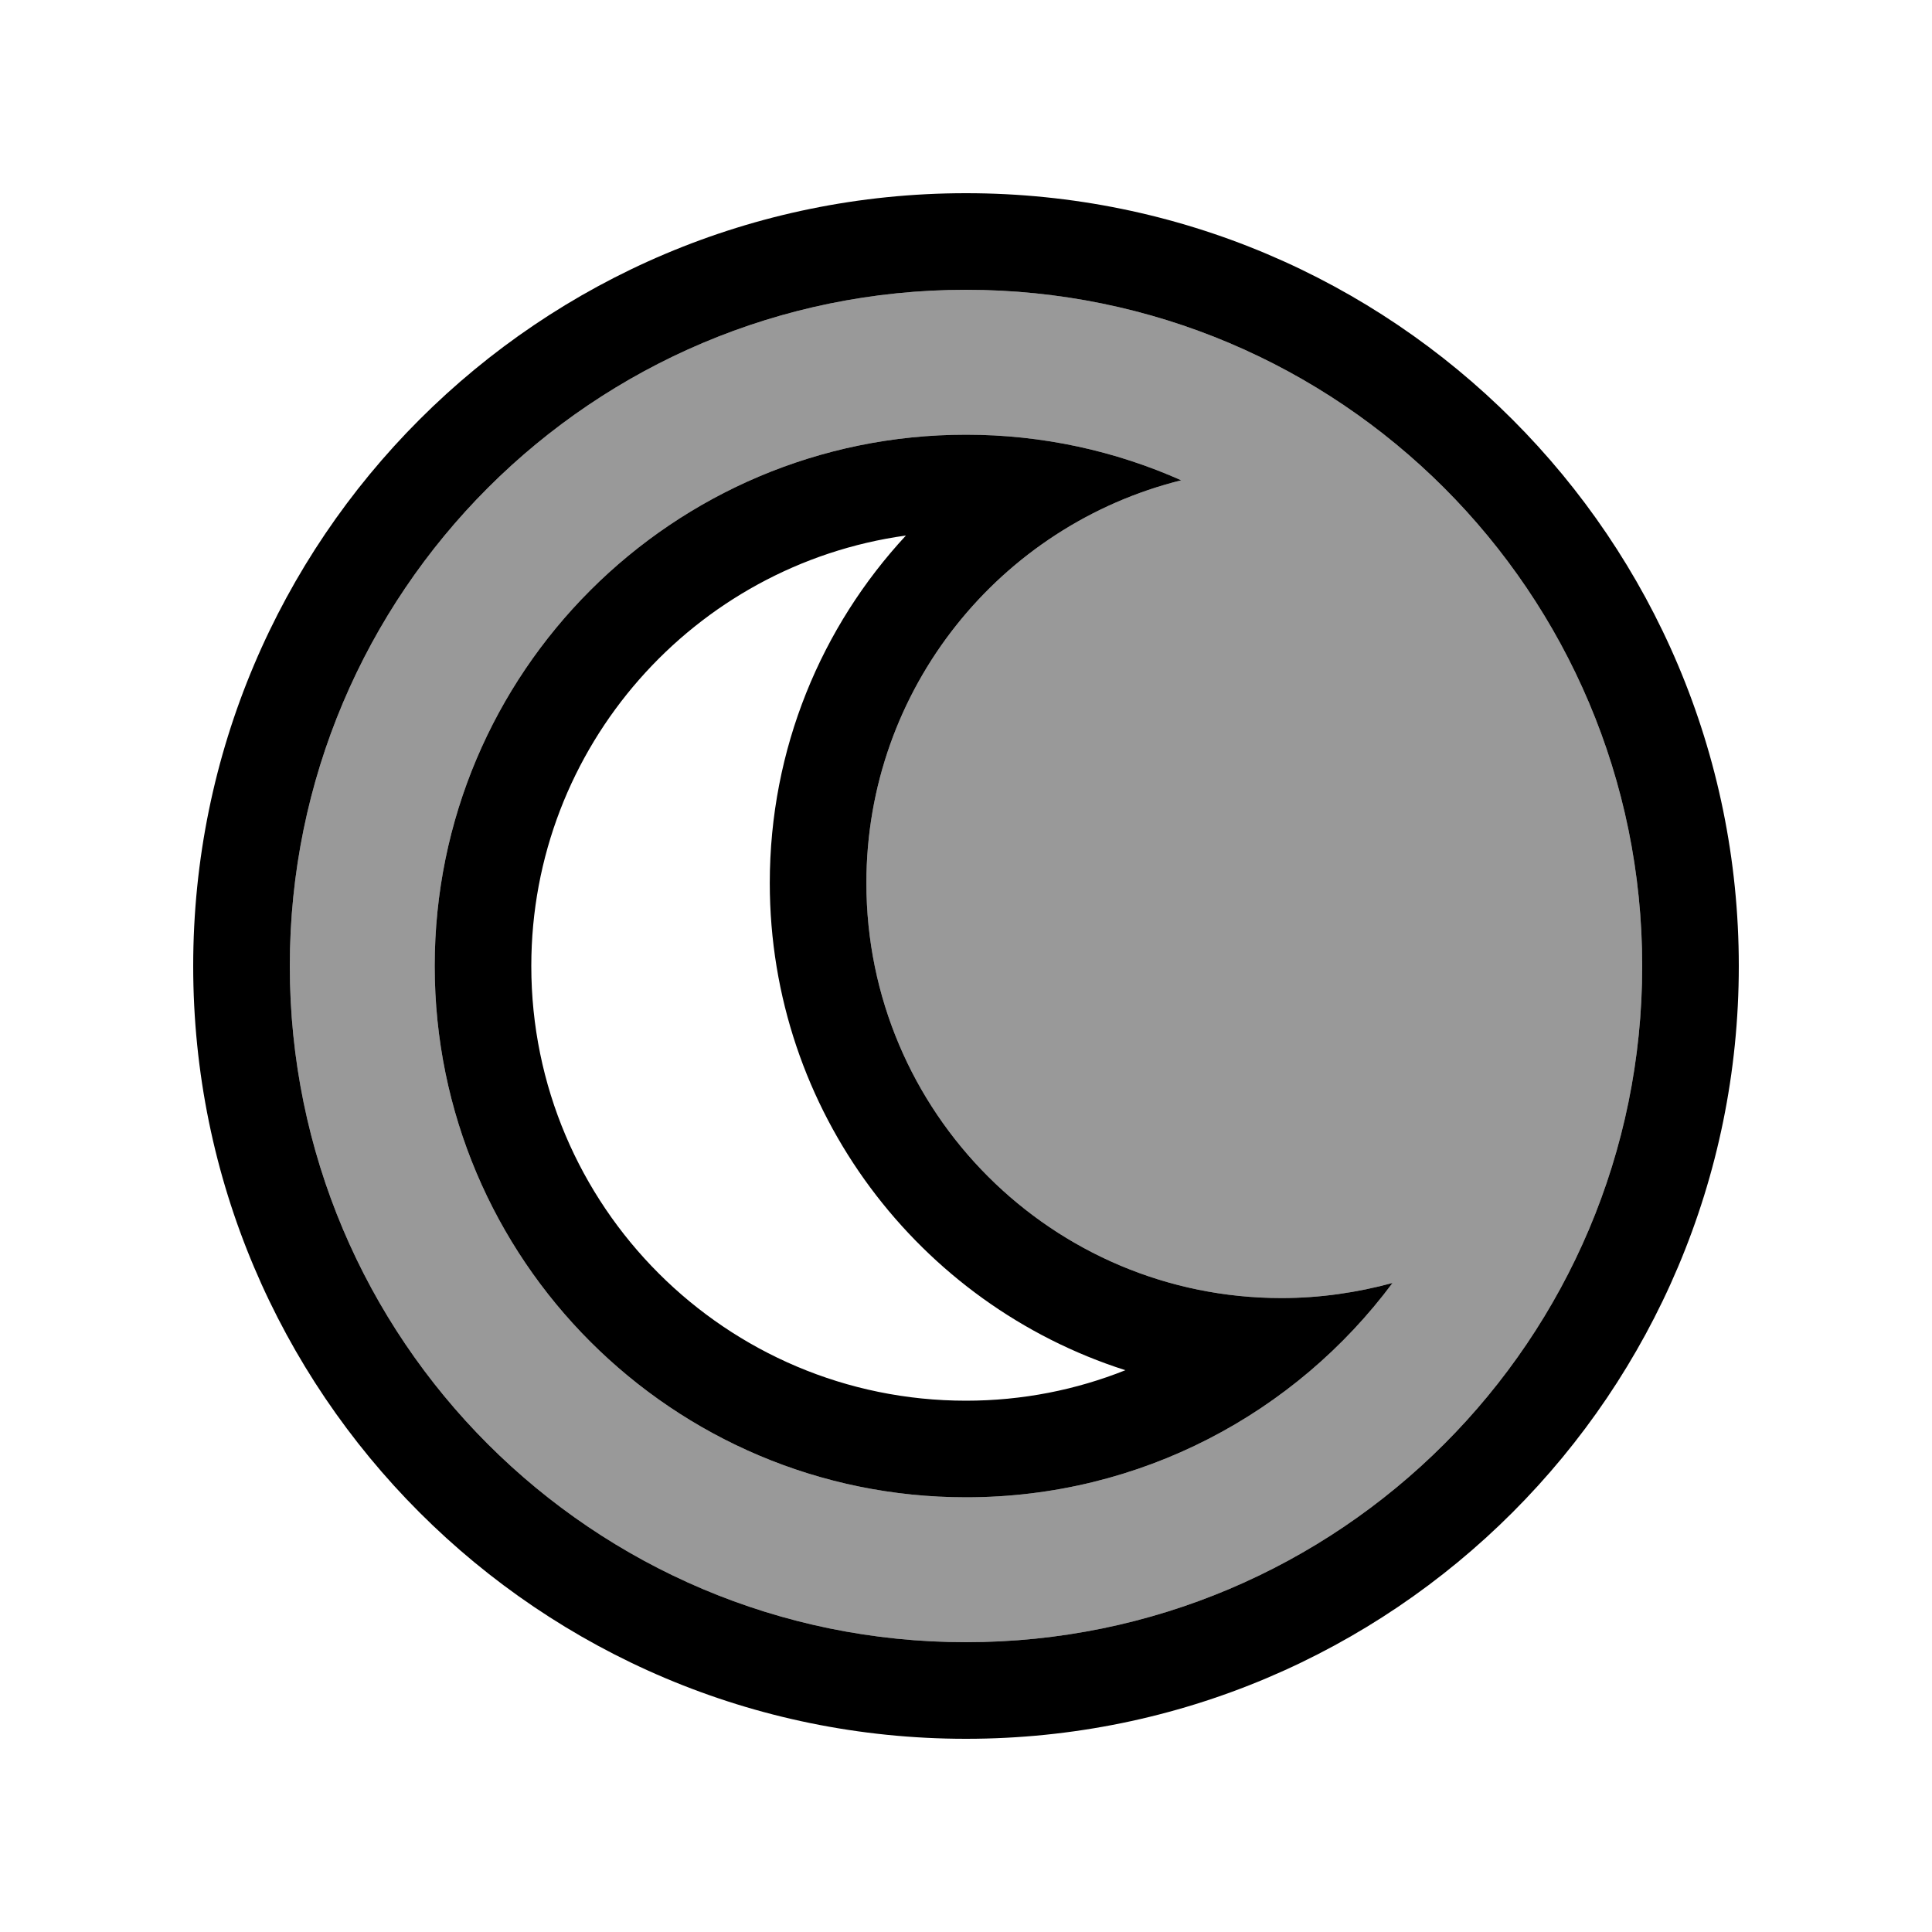
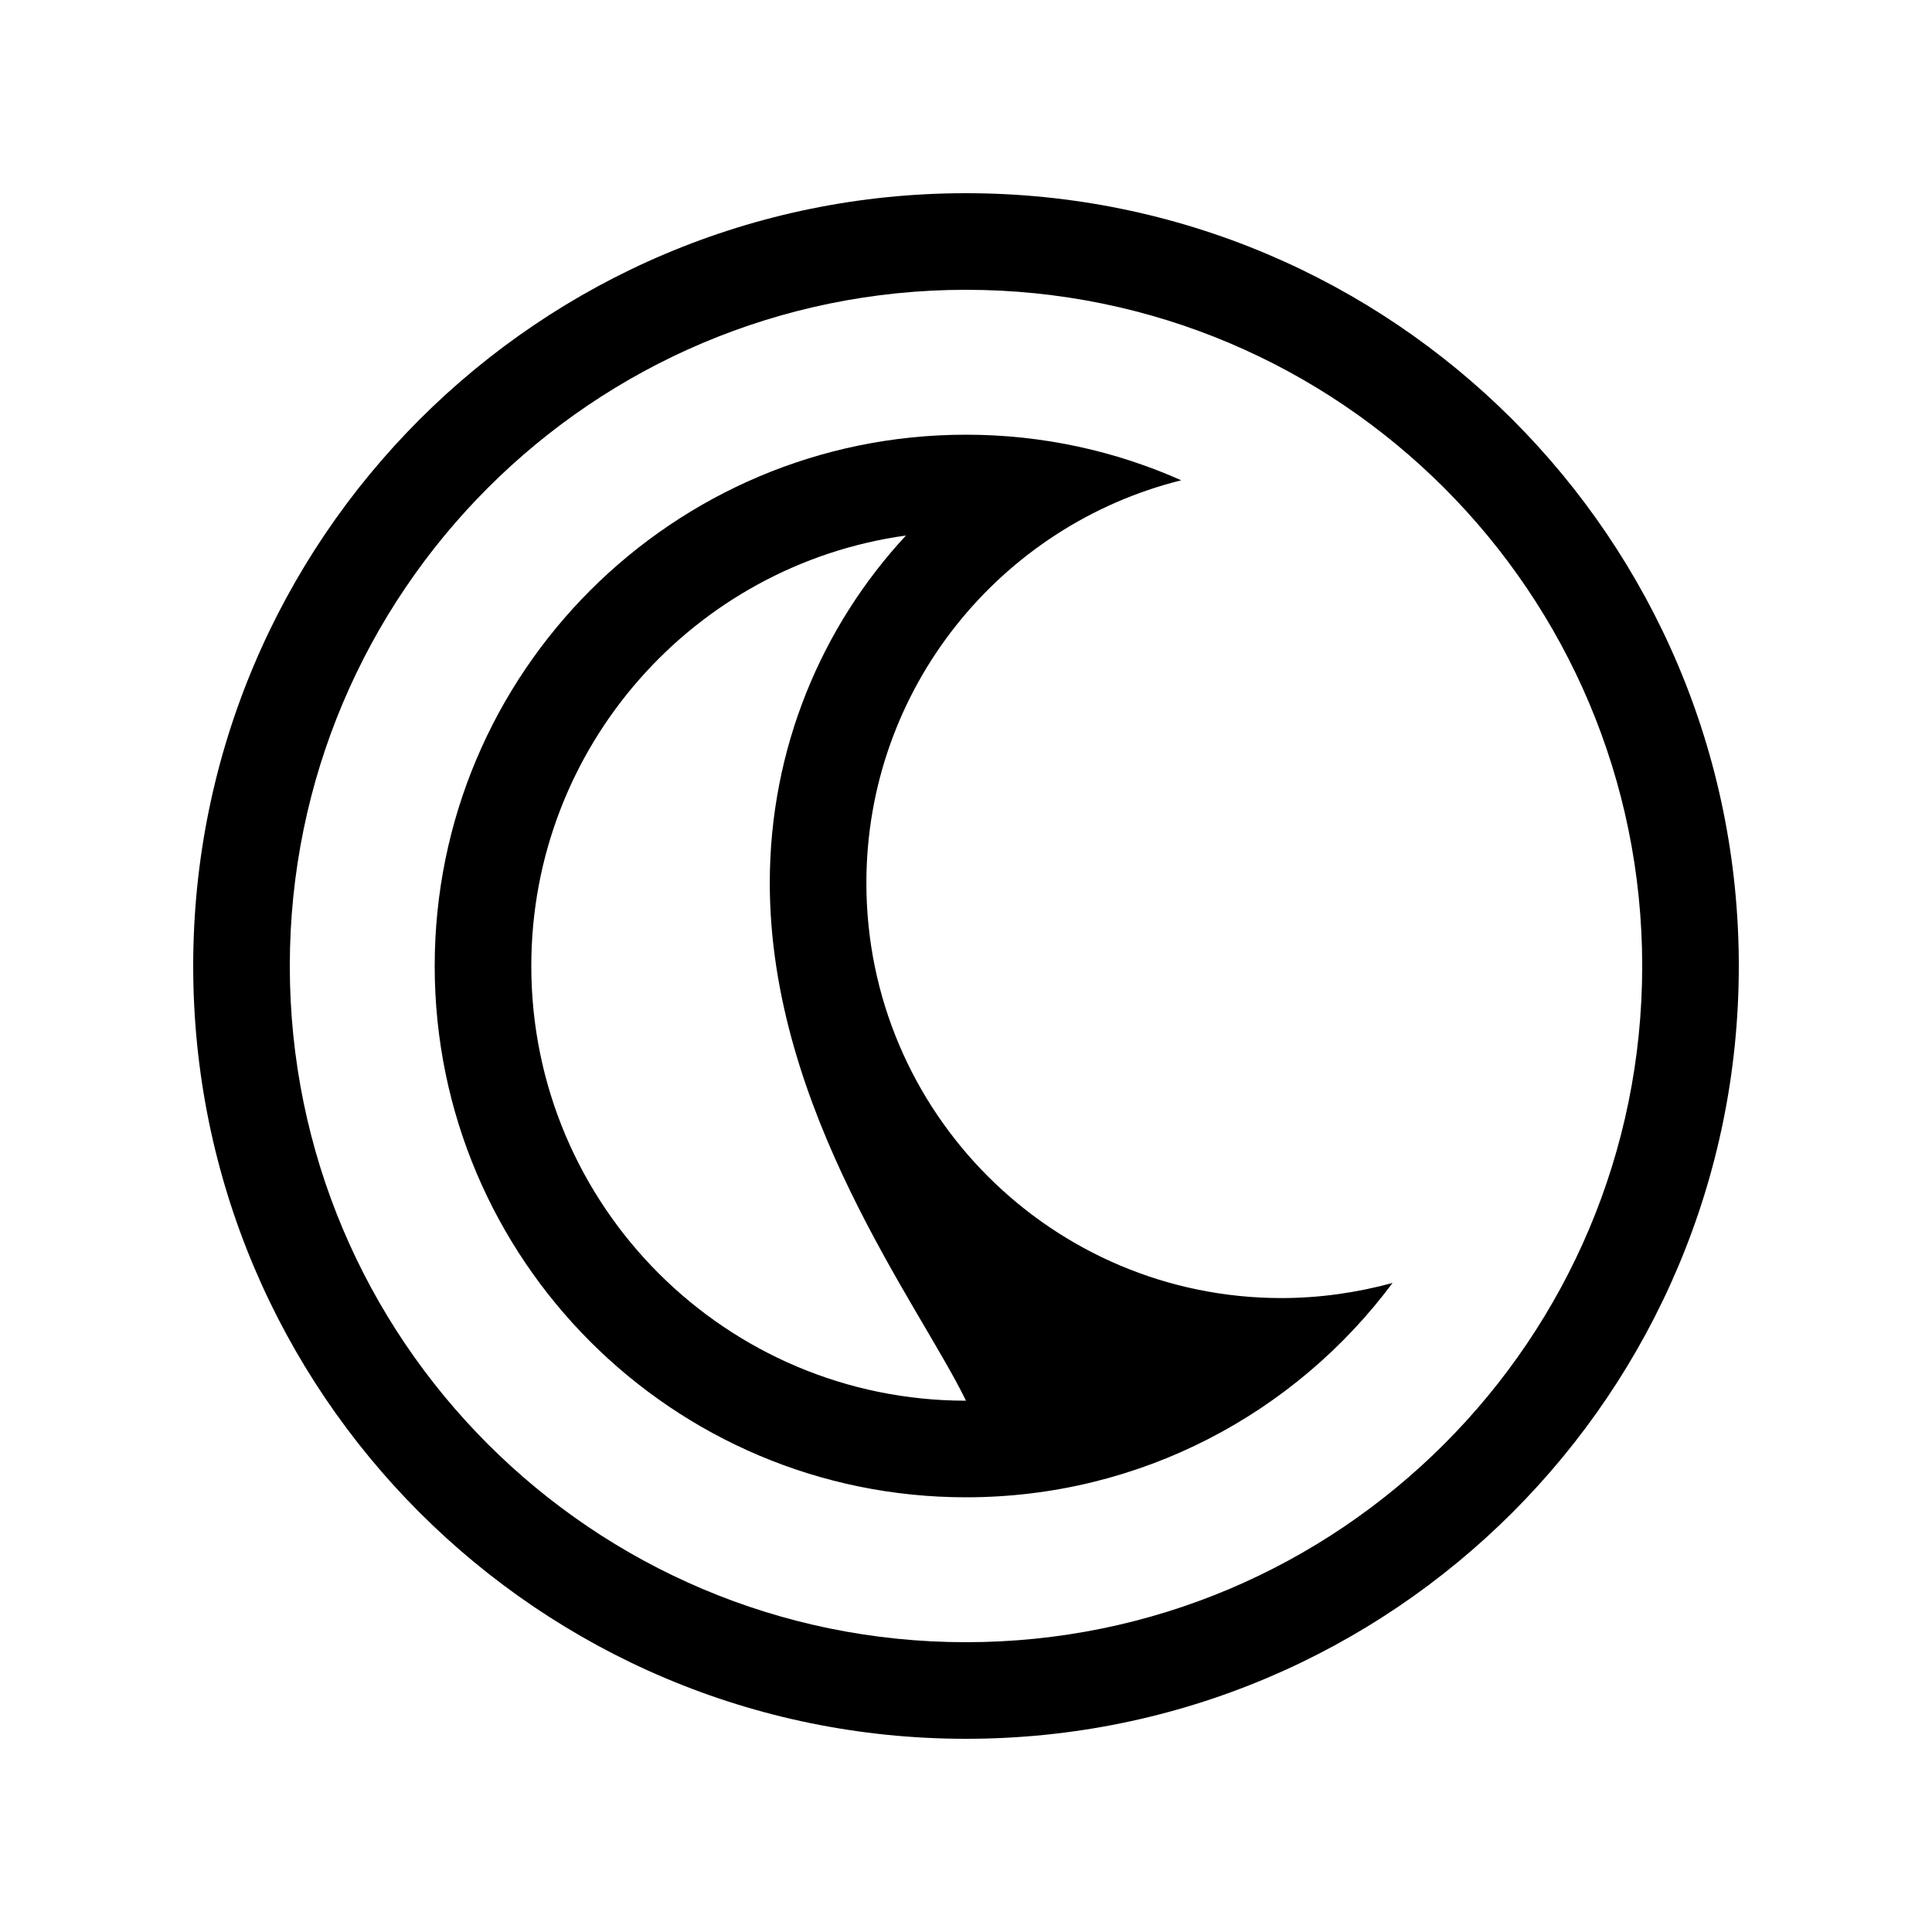
<svg xmlns="http://www.w3.org/2000/svg" viewBox="0 0 640 640">
-   <path opacity=".4" fill="currentColor" d="M96 320C96 443.7 196.3 544 320 544C443.7 544 544 443.7 544 320C544 196.3 443.7 96 320 96C196.3 96 96 196.3 96 320zM144 320C144 222.8 222.8 144 320 144C345.4 144 369.5 149.4 391.3 159.1C331.4 174 287 228.1 287 292.5C287 368.4 348.6 430 424.5 430C437.2 430 449.5 428.2 461.3 425C429.2 468.1 377.9 496 320 496C222.8 496 144 417.2 144 320z" />
-   <path fill="currentColor" d="M320 576C178.6 576 64 461.4 64 320C64 178.6 178.6 64 320 64C461.4 64 576 178.6 576 320C576 461.4 461.4 576 320 576zM320 96C196.3 96 96 196.3 96 320C96 443.7 196.3 544 320 544C443.7 544 544 443.7 544 320C544 196.3 443.7 96 320 96zM320 144C345.4 144 369.5 149.4 391.3 159.1C331.4 174 287 228.1 287 292.5C287 368.4 348.6 430 424.5 430C437.2 430 449.5 428.2 461.3 425C429.2 468.1 377.9 496 320 496C222.8 496 144 417.2 144 320C144 222.8 222.8 144 320 144zM300.1 177.4C230 187.1 176 247.3 176 320C176 399.5 240.5 464 320 464C338.7 464 356.5 460.4 372.8 453.9C304.5 432.1 255 368.1 255 292.5C255 248 272.1 207.6 300.1 177.4z" />
+   <path fill="currentColor" d="M320 576C178.6 576 64 461.4 64 320C64 178.6 178.6 64 320 64C461.4 64 576 178.6 576 320C576 461.4 461.4 576 320 576zM320 96C196.3 96 96 196.3 96 320C96 443.7 196.3 544 320 544C443.7 544 544 443.7 544 320C544 196.3 443.7 96 320 96zM320 144C345.4 144 369.5 149.4 391.3 159.1C331.4 174 287 228.1 287 292.5C287 368.4 348.6 430 424.5 430C437.2 430 449.5 428.2 461.3 425C429.2 468.1 377.9 496 320 496C222.8 496 144 417.2 144 320C144 222.8 222.8 144 320 144zM300.1 177.4C230 187.1 176 247.3 176 320C176 399.5 240.5 464 320 464C304.5 432.1 255 368.1 255 292.5C255 248 272.1 207.6 300.1 177.4z" />
</svg>